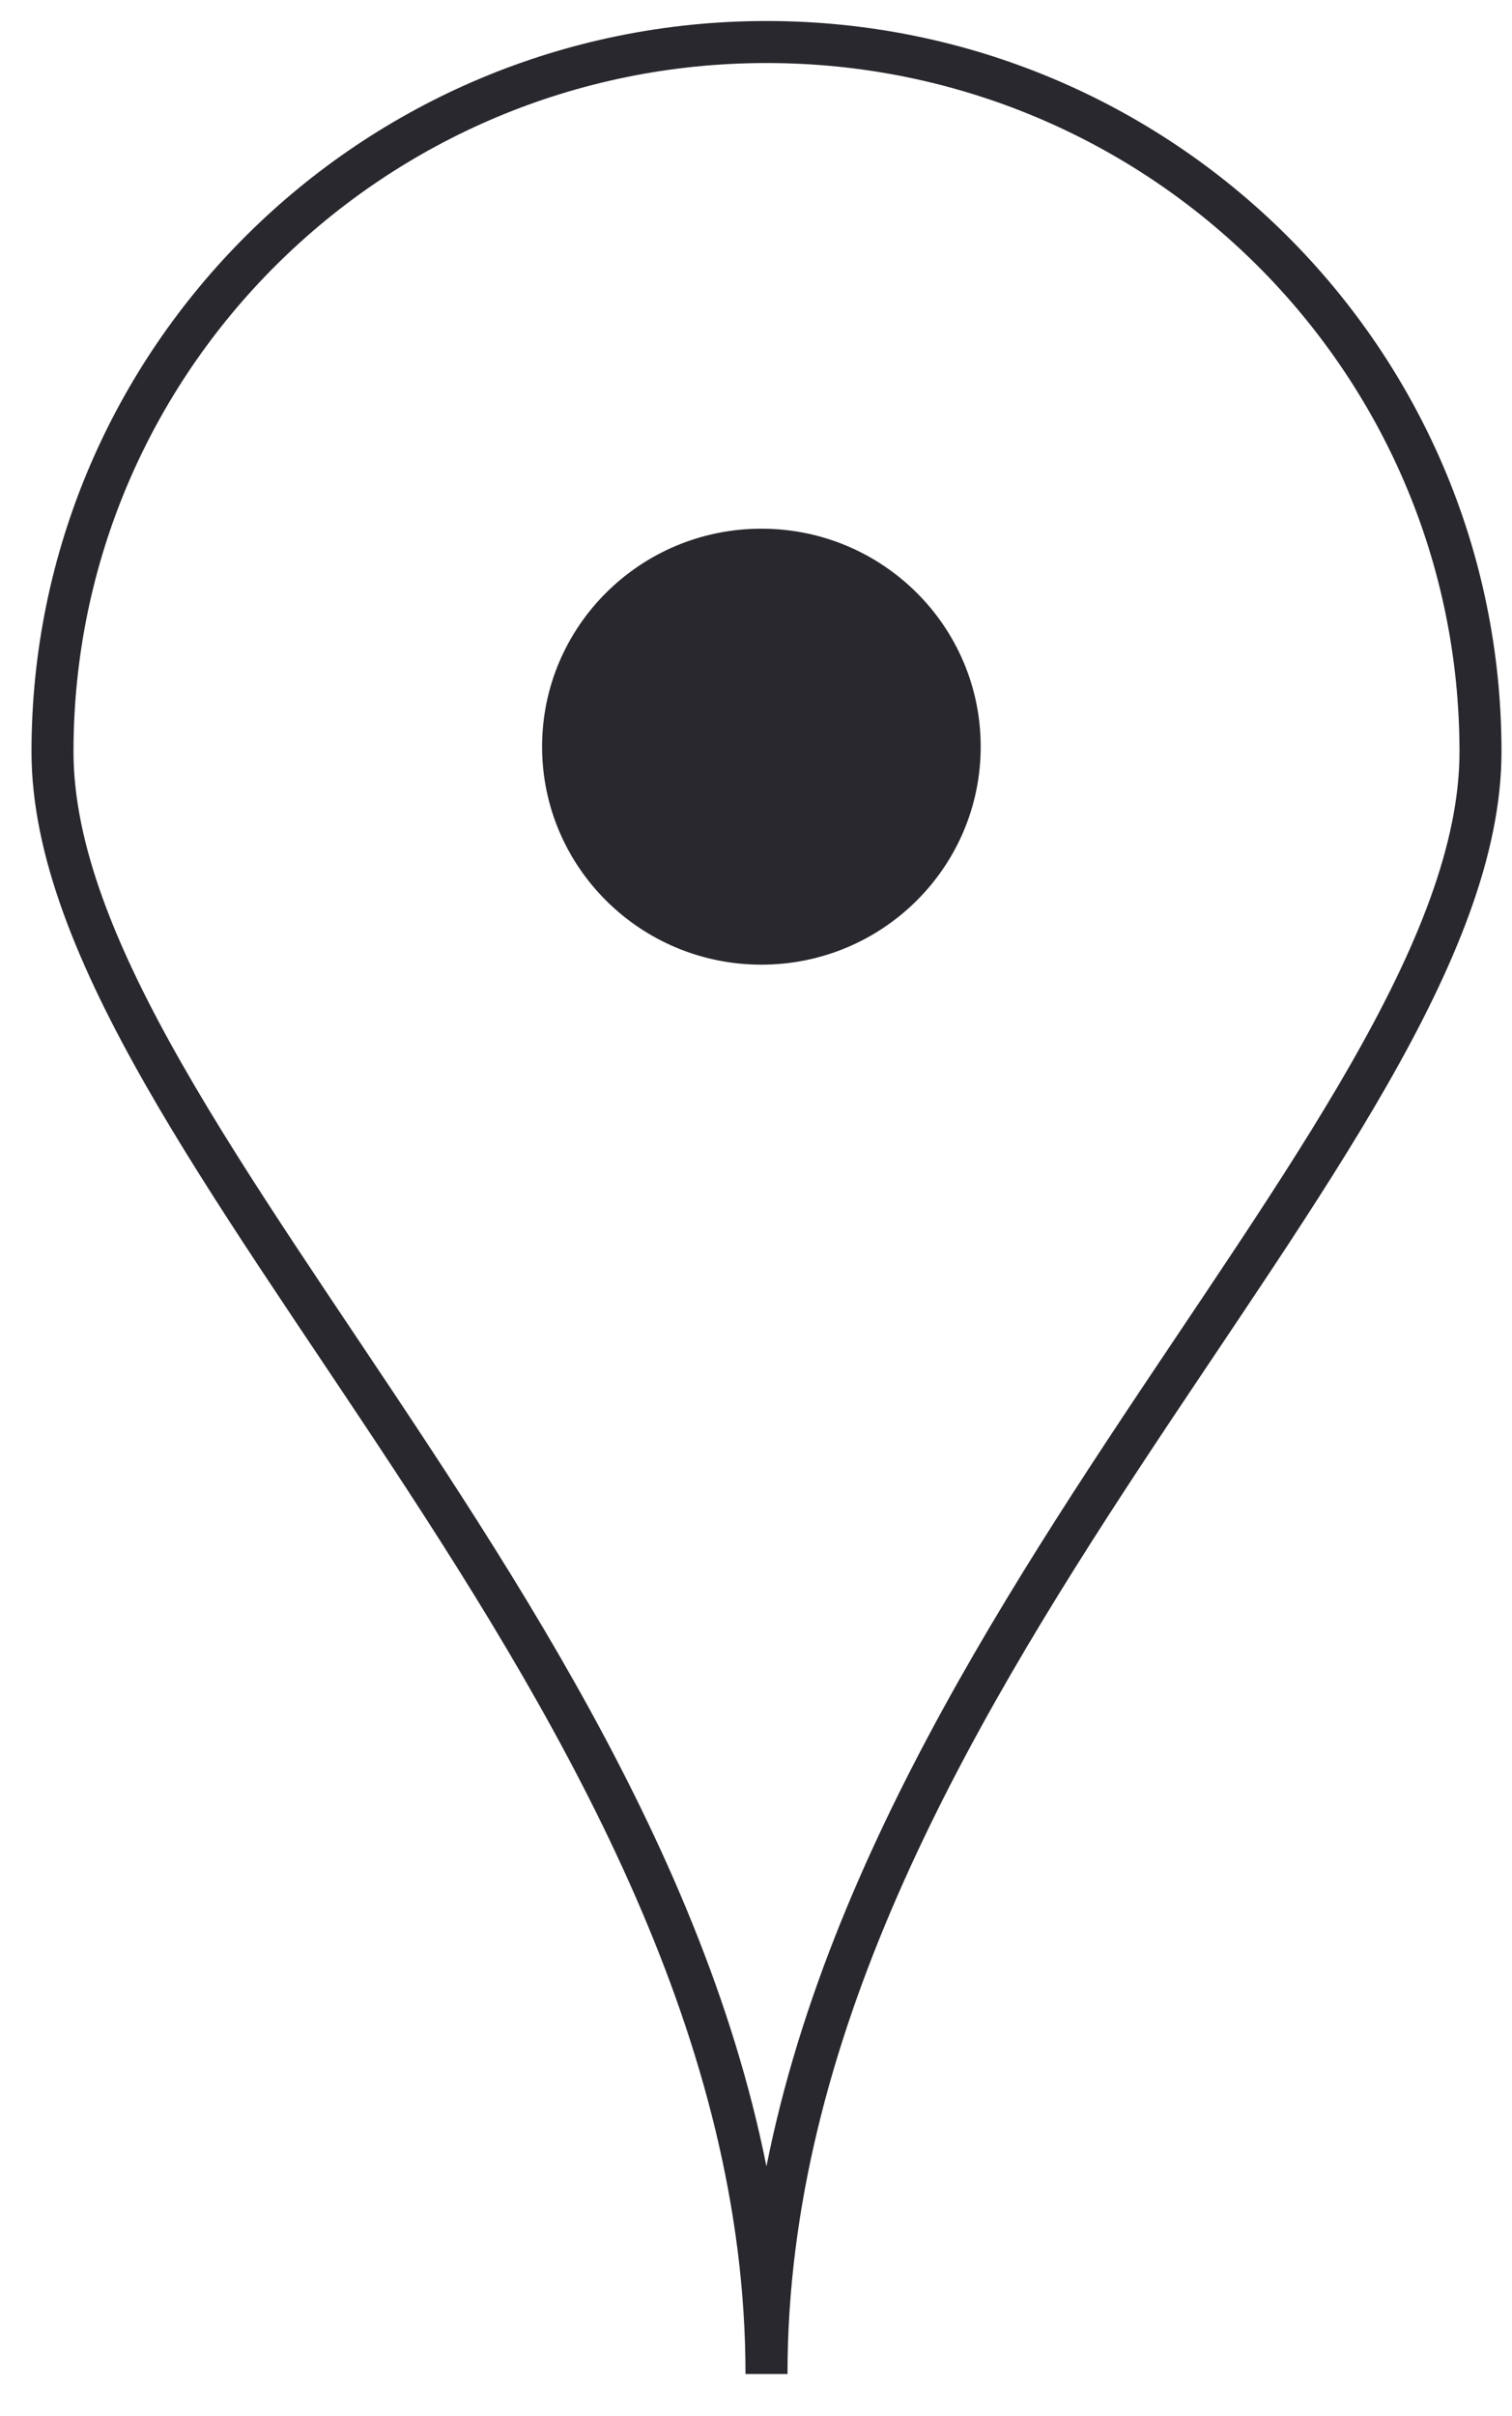
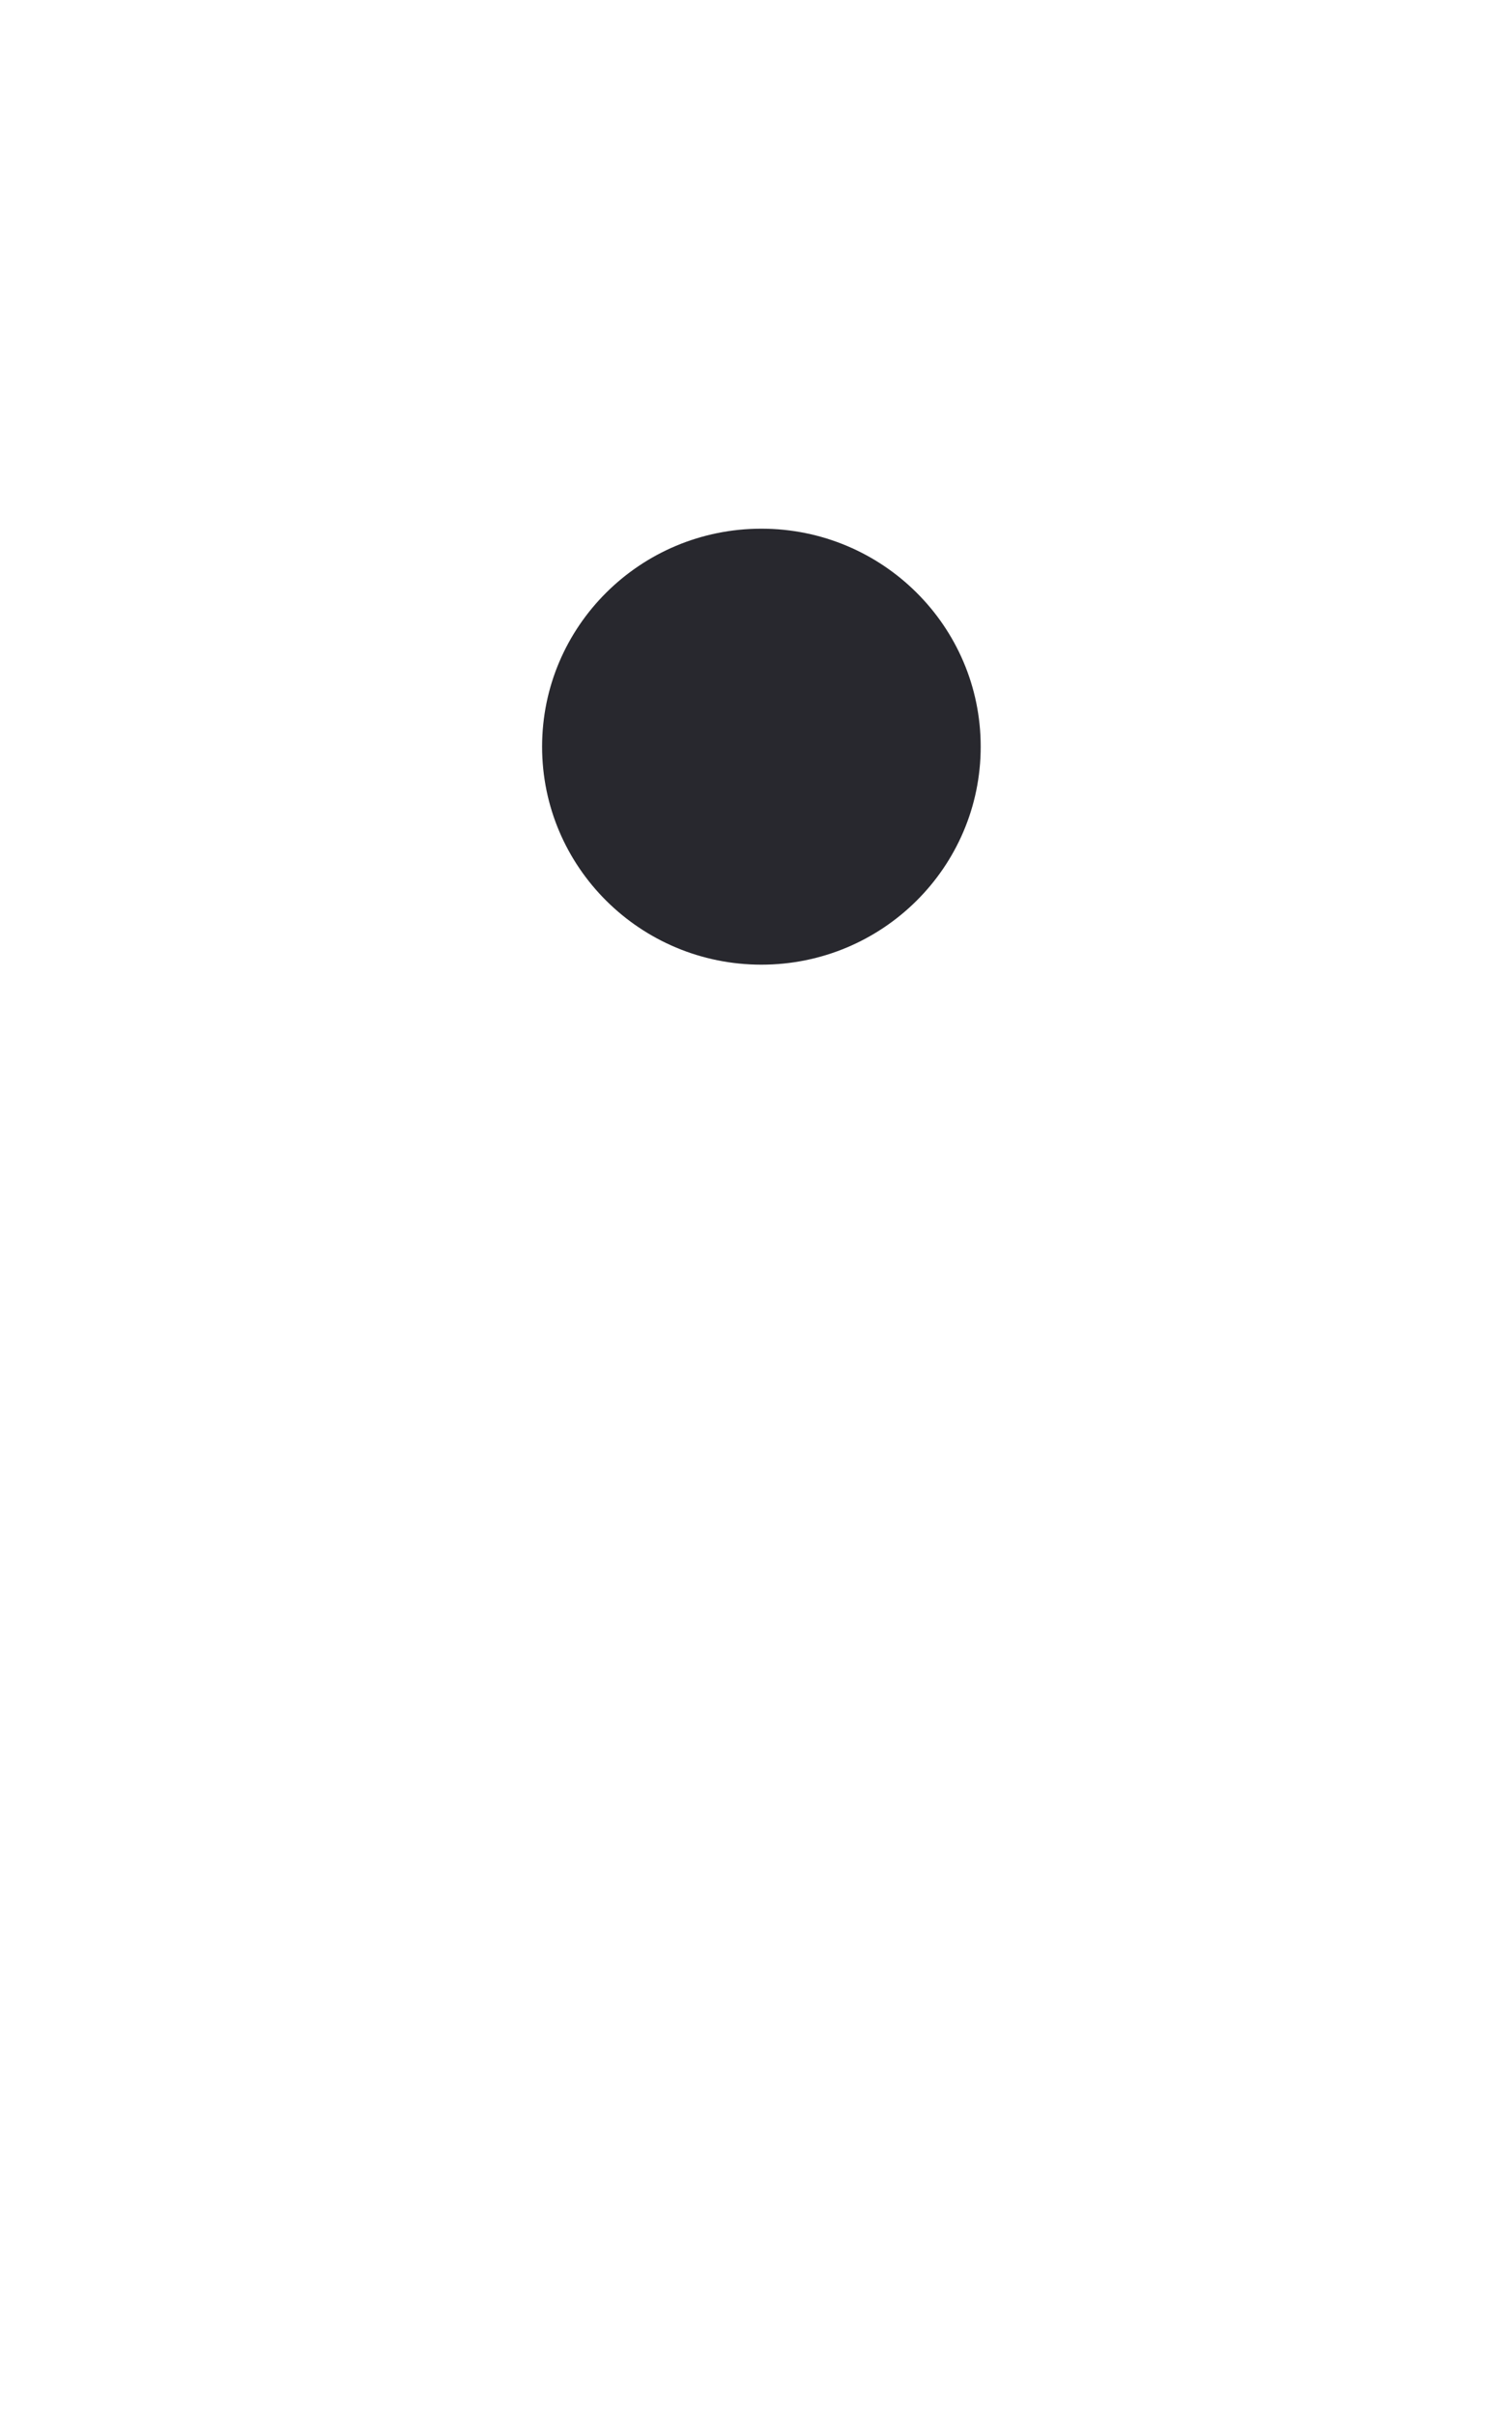
<svg xmlns="http://www.w3.org/2000/svg" width="72" height="115" viewBox="0 0 72 115">
-   <path fill="none" stroke="#28282E" stroke-width="2" stroke-miterlimit="10" d="M36.5 2c-18.778 0-34 15.125-34 33.782 0 18.658 34 44.836 34 77.217 0-32.489 34-58.56 34-77.217C70.5 17.125 55.278 2 36.5 2z" />
  <path fill-rule="evenodd" clip-rule="evenodd" fill="#28282E" d="M36.257 25.165c5.767 0 10.443 4.645 10.443 10.376 0 5.73-4.675 10.376-10.443 10.376-5.767 0-10.443-4.646-10.443-10.376 0-5.73 4.676-10.376 10.443-10.376z" />
</svg>